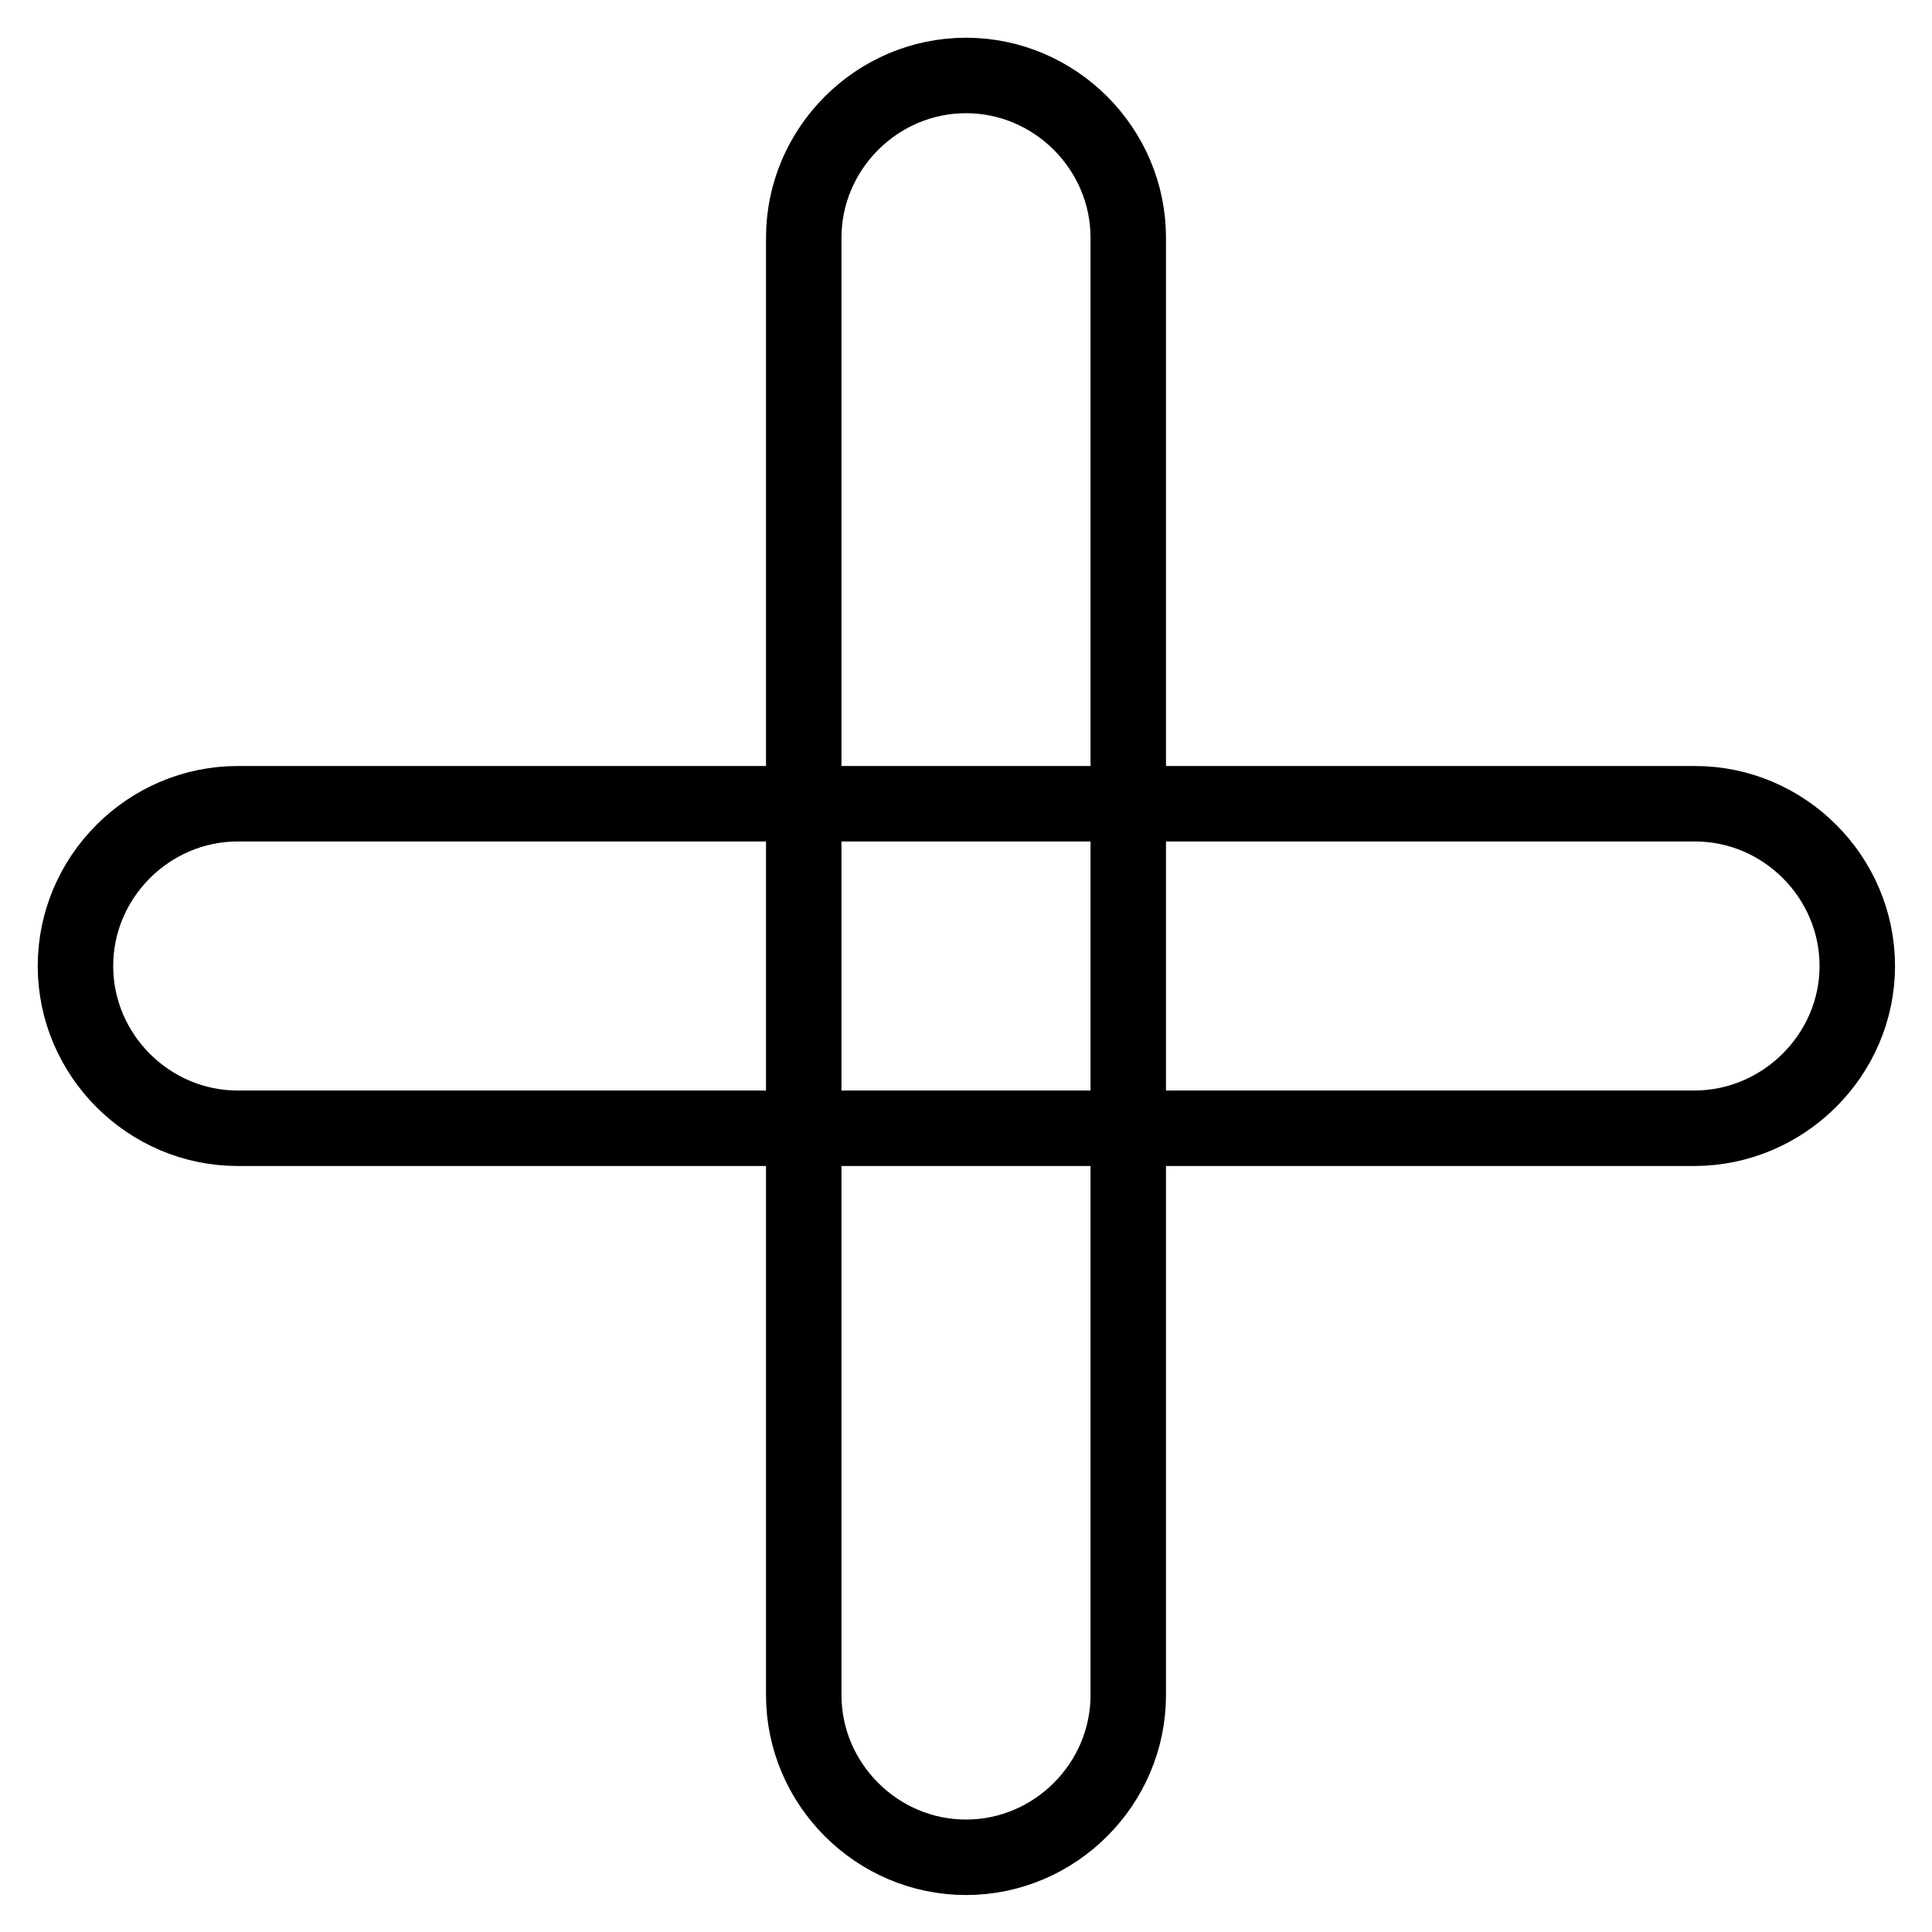
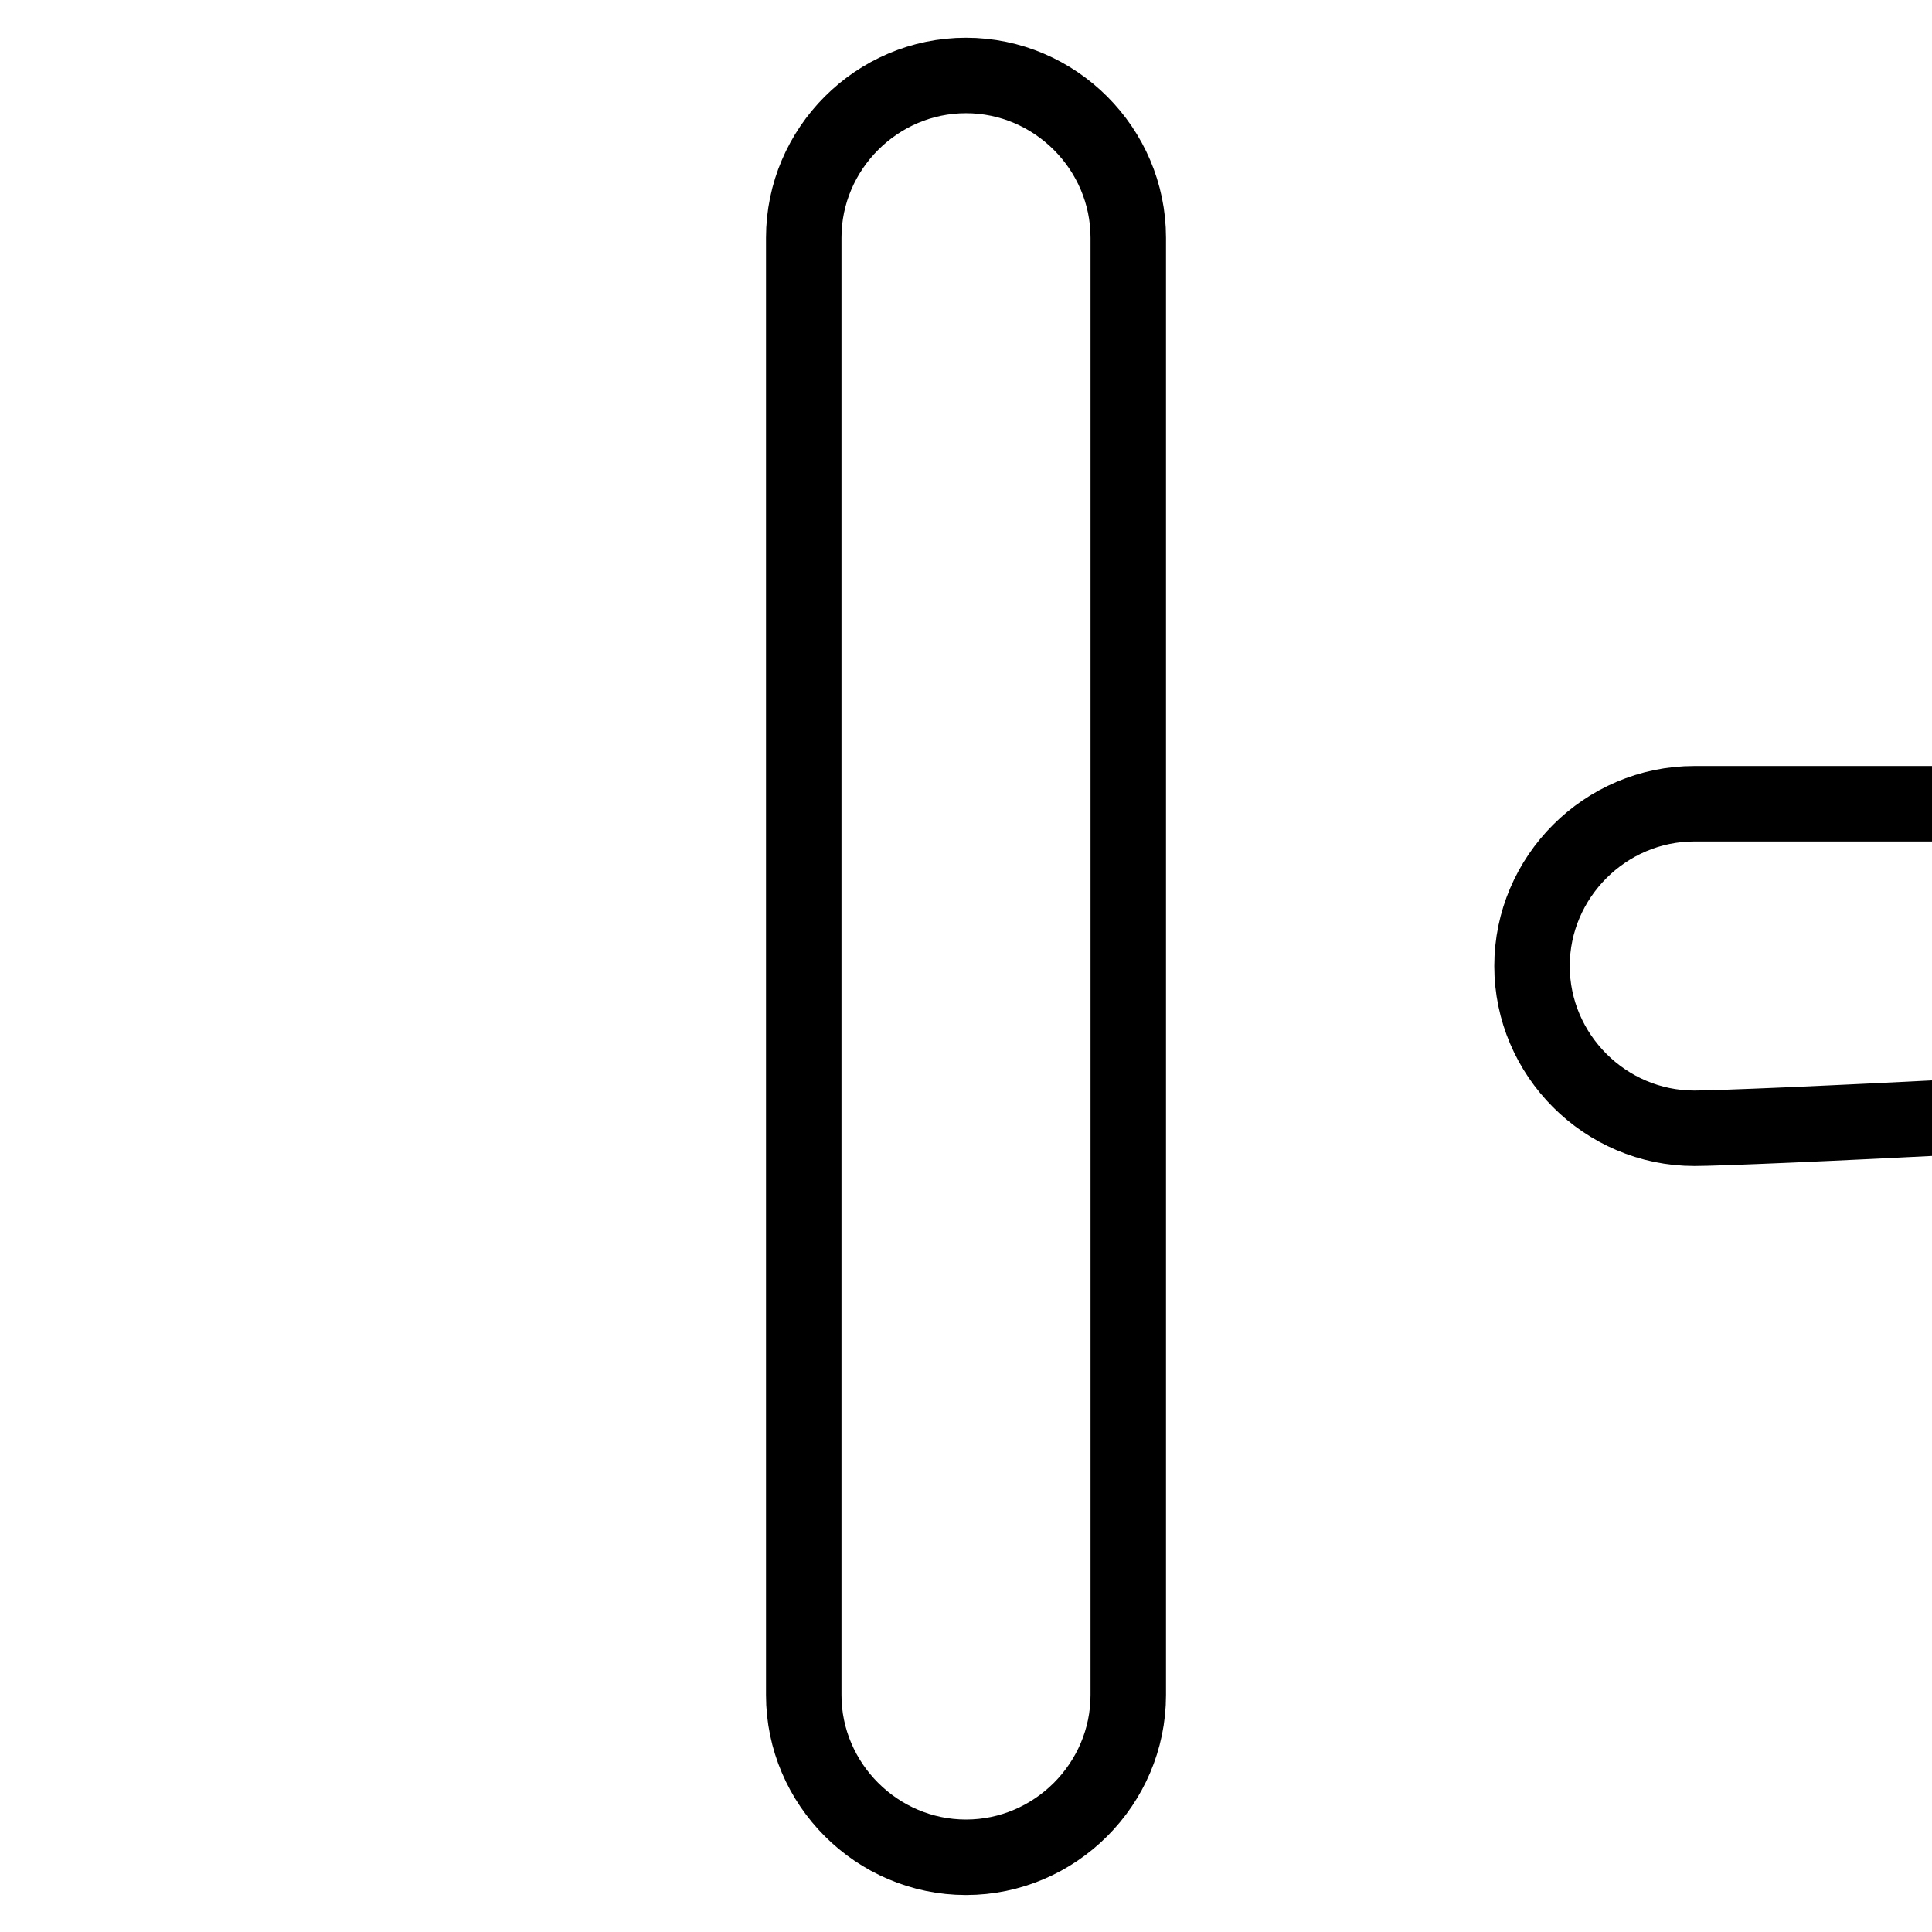
<svg xmlns="http://www.w3.org/2000/svg" version="1.1" x="0px" y="0px" viewBox="0 0 256 256" enable-background="new 0 0 256 256" xml:space="preserve">
  <g>
-     <path stroke-width="10" fill-opacity="0" stroke="#000000" d="M224.5,149.5H31.5c-11.8,0-21.5-9.7-21.5-21.5s9.7-21.5,21.5-21.5h193.1c11.8,0,21.5,9.7,21.5,21.5 S236.3,149.5,224.5,149.5z M149.5,31.5v193.1c0,11.8-9.7,21.5-21.5,21.5s-21.5-9.7-21.5-21.5V31.5c0-11.8,9.7-21.5,21.5-21.5 S149.5,19.7,149.5,31.5z" />
+     <path stroke-width="10" fill-opacity="0" stroke="#000000" d="M224.5,149.5c-11.8,0-21.5-9.7-21.5-21.5s9.7-21.5,21.5-21.5h193.1c11.8,0,21.5,9.7,21.5,21.5 S236.3,149.5,224.5,149.5z M149.5,31.5v193.1c0,11.8-9.7,21.5-21.5,21.5s-21.5-9.7-21.5-21.5V31.5c0-11.8,9.7-21.5,21.5-21.5 S149.5,19.7,149.5,31.5z" />
  </g>
</svg>